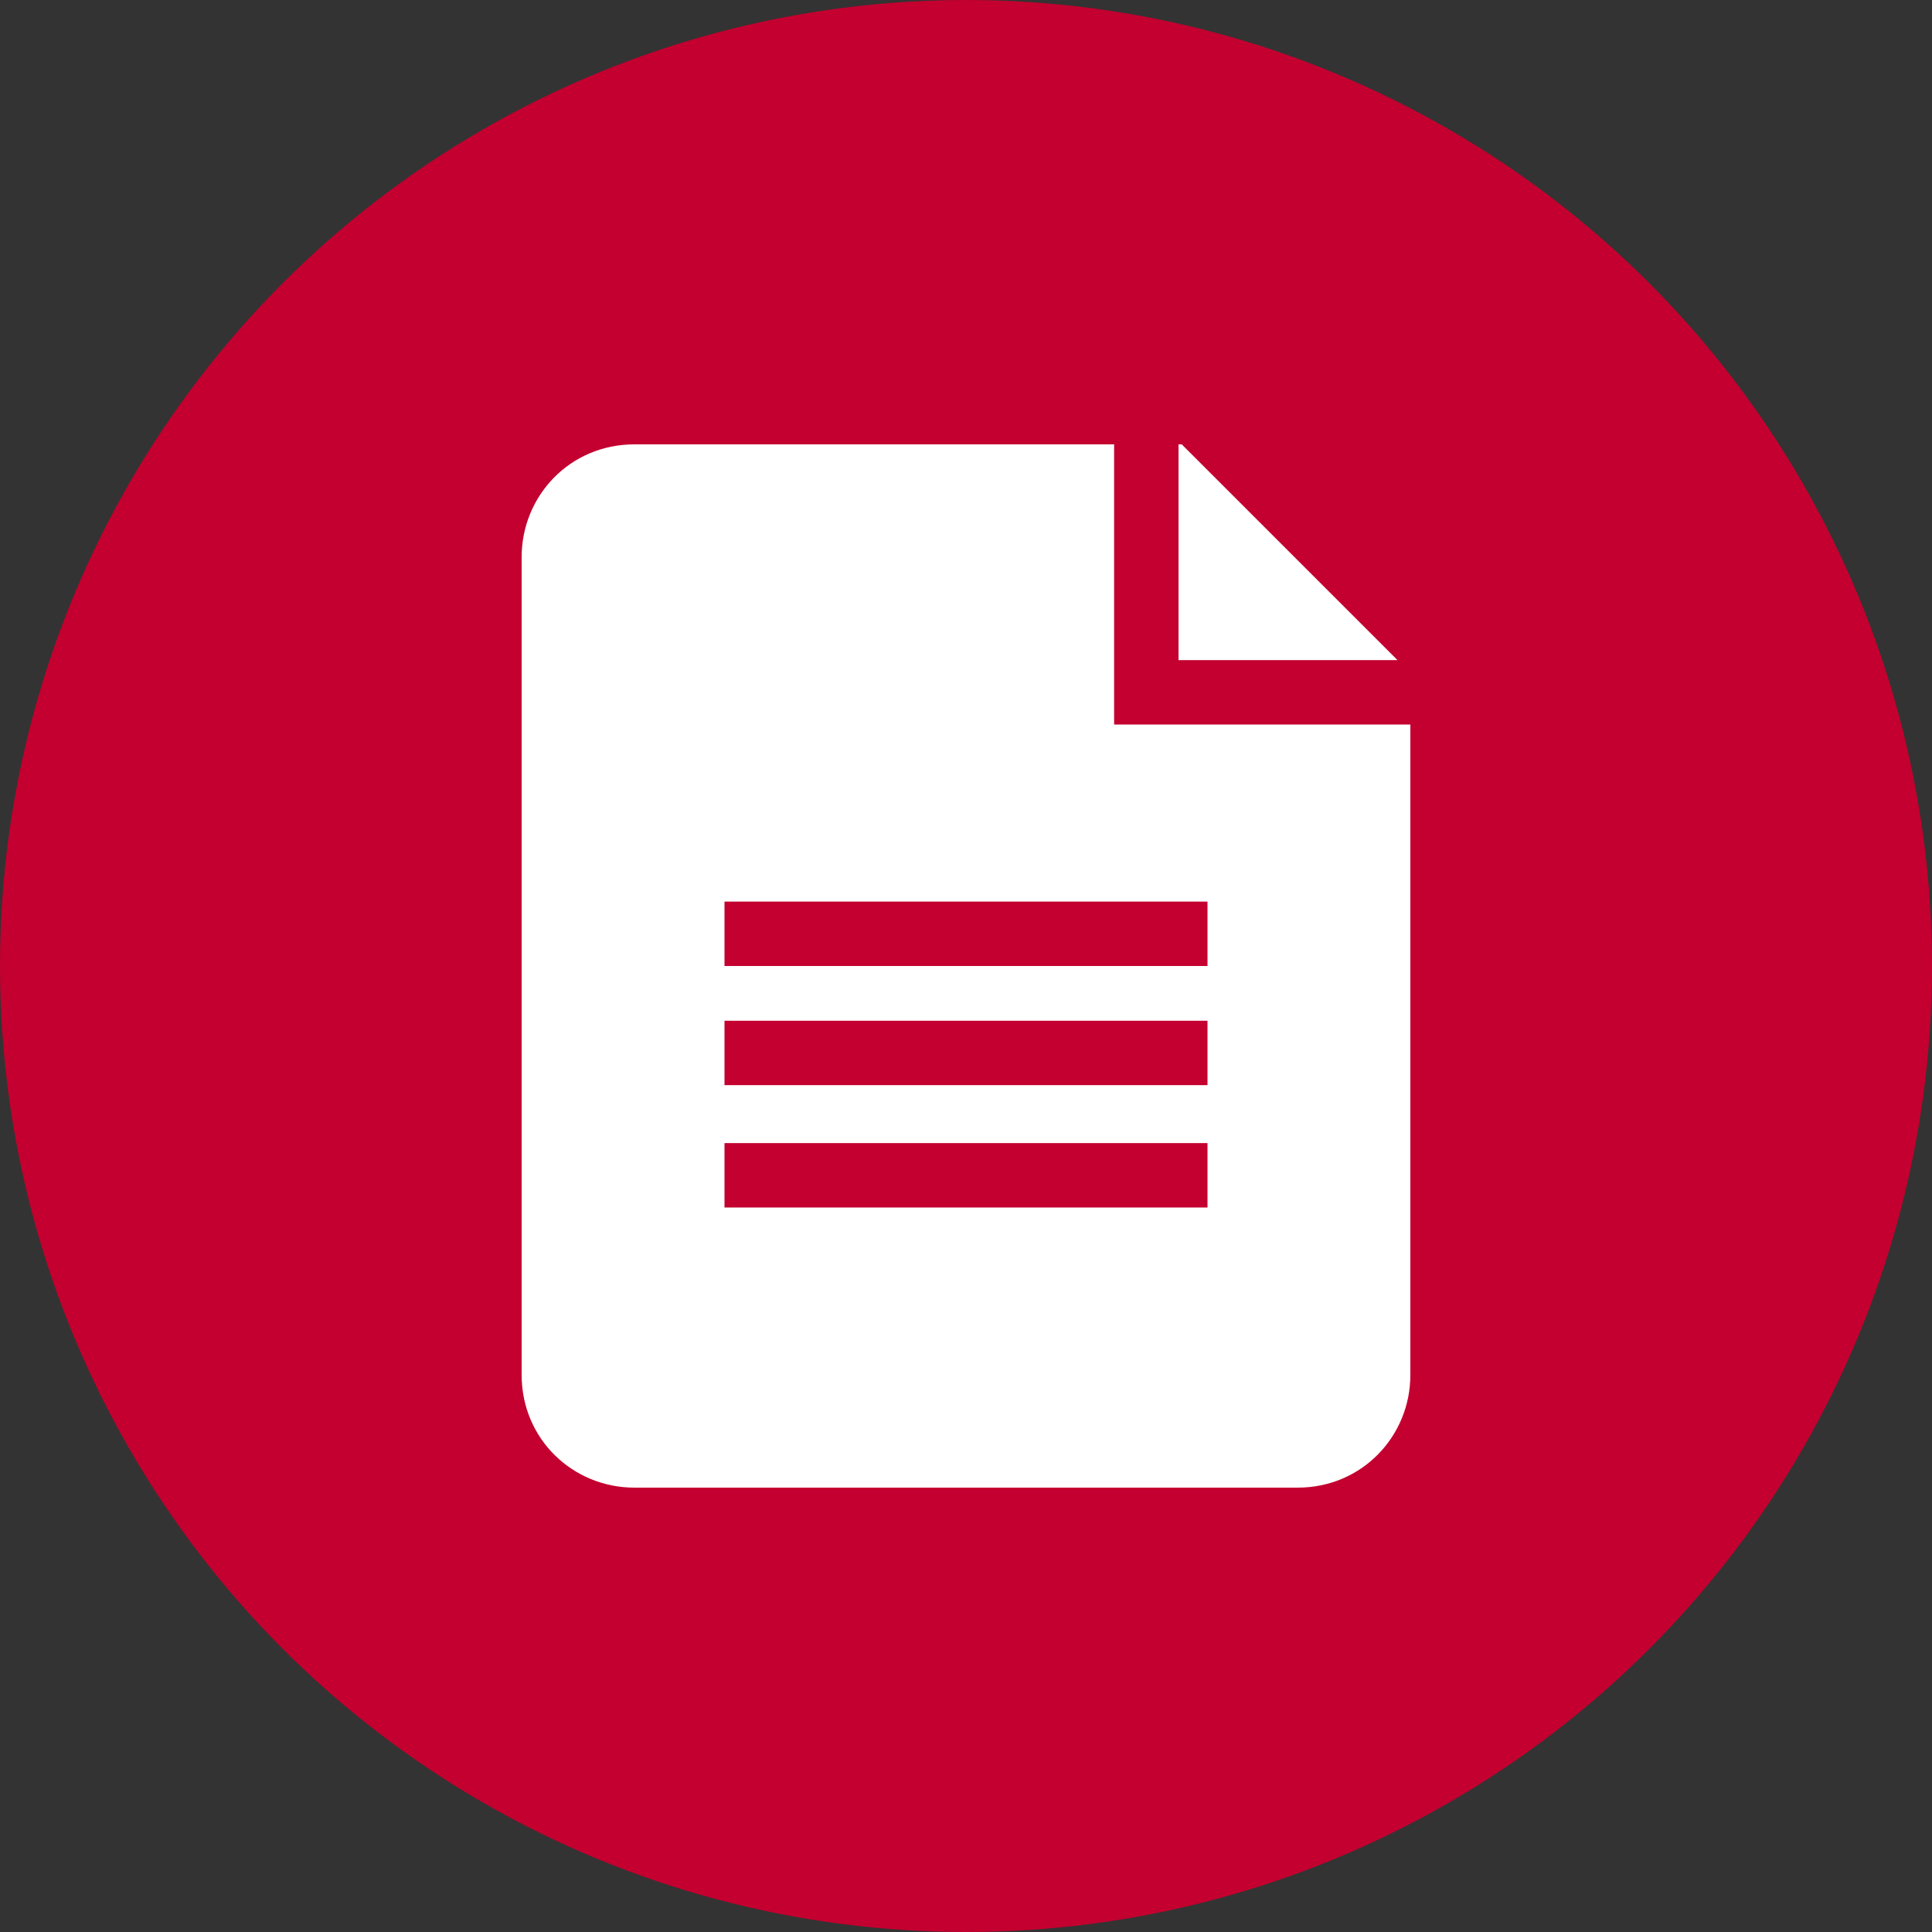
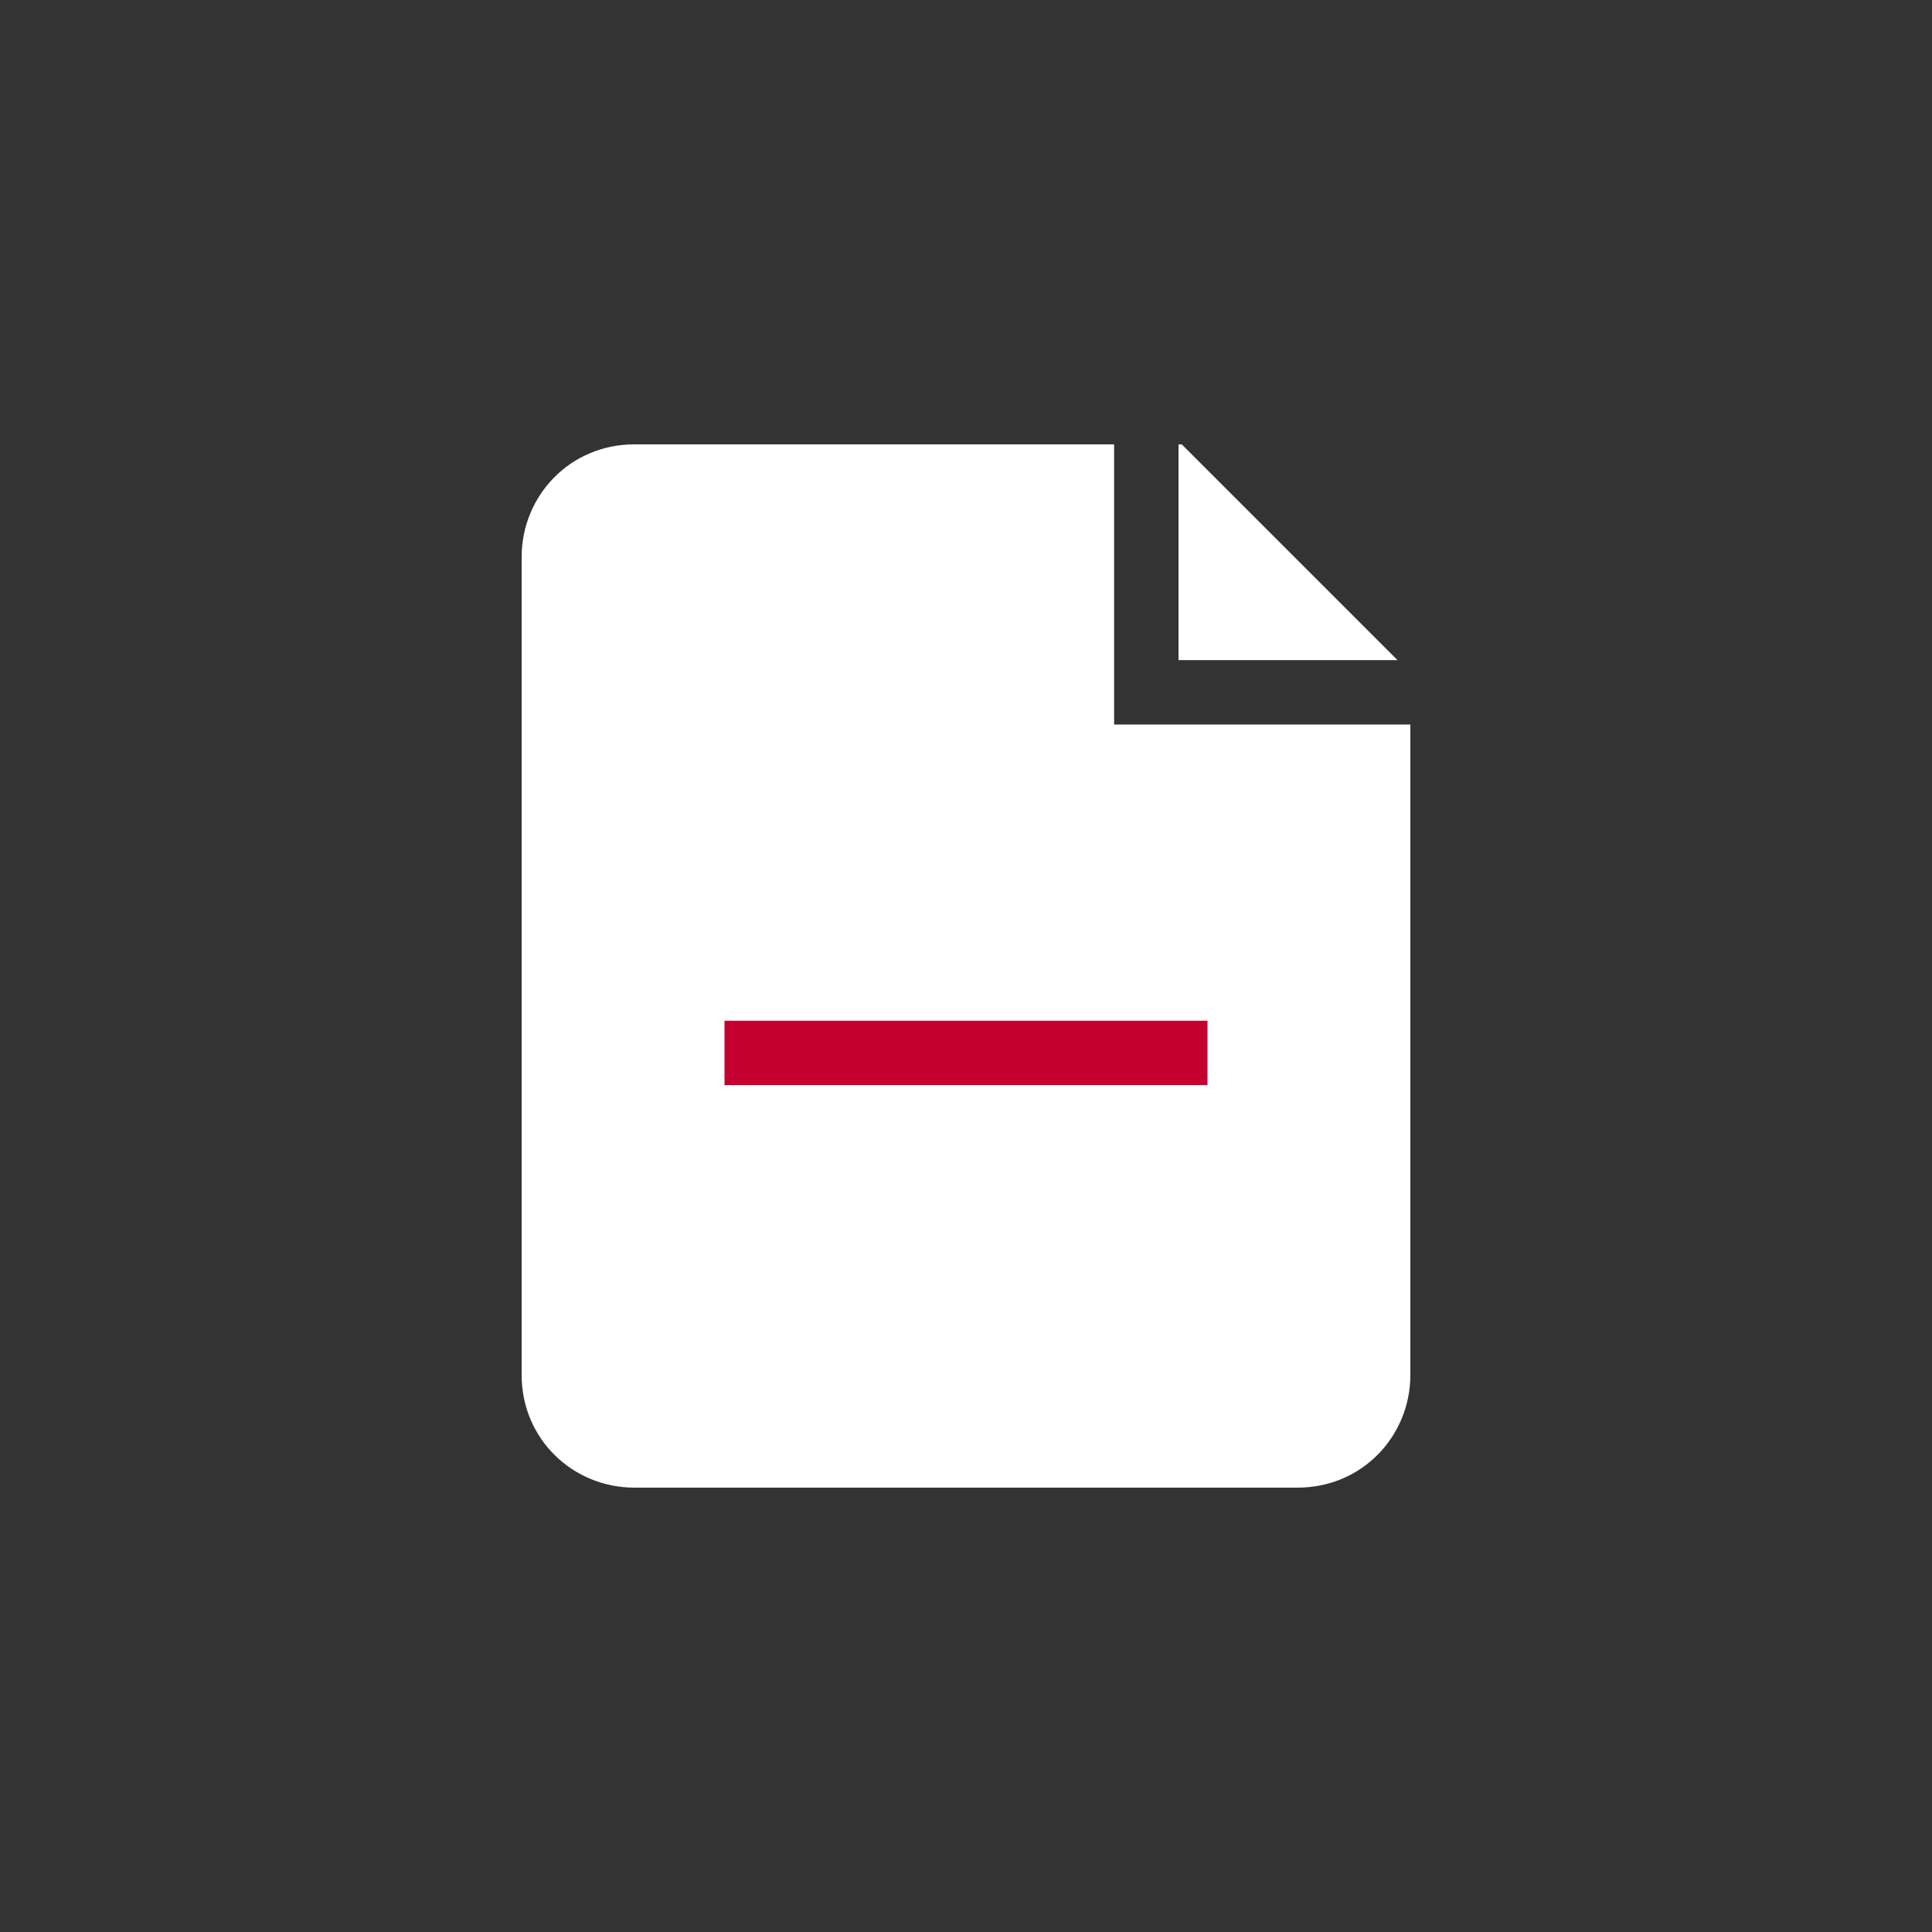
<svg xmlns="http://www.w3.org/2000/svg" version="1.1" id="Ebene_1" x="0px" y="0px" viewBox="0 0 60 60" style="enable-background:new 0 0 60 60;" xml:space="preserve">
  <rect x="0" y="0" width="60" height="60" fill="#333333" stroke="none" />
  <style type="text/css">
	.st0{fill:#C3002F;}
	.st1{fill:#FFFFFF;}
	.st2{fill:none;stroke:#C3002F;stroke-width:2;stroke-miterlimit:10;}
</style>
-   <circle class="st0" cx="30" cy="30" r="30" />
  <g>
    <polygon class="st1" points="36.6,20.5 43.4,20.5 36.7,13.8 36.6,13.8  " />
    <path class="st1" d="M36.6,22.5h-0.7h-1.3v-8.7H19.7c-2,0-3.5,1.6-3.5,3.5v25.4c0,2,1.6,3.5,3.5,3.5h20.6c2,0,3.5-1.6,3.5-3.5V22.5   H36.6z" />
  </g>
  <g>
-     <line class="st2" x1="22.5" y1="36.5" x2="37.5" y2="36.5" />
    <line class="st2" x1="22.5" y1="32.7" x2="37.5" y2="32.7" />
-     <line class="st2" x1="22.5" y1="29" x2="37.5" y2="29" />
  </g>
</svg>